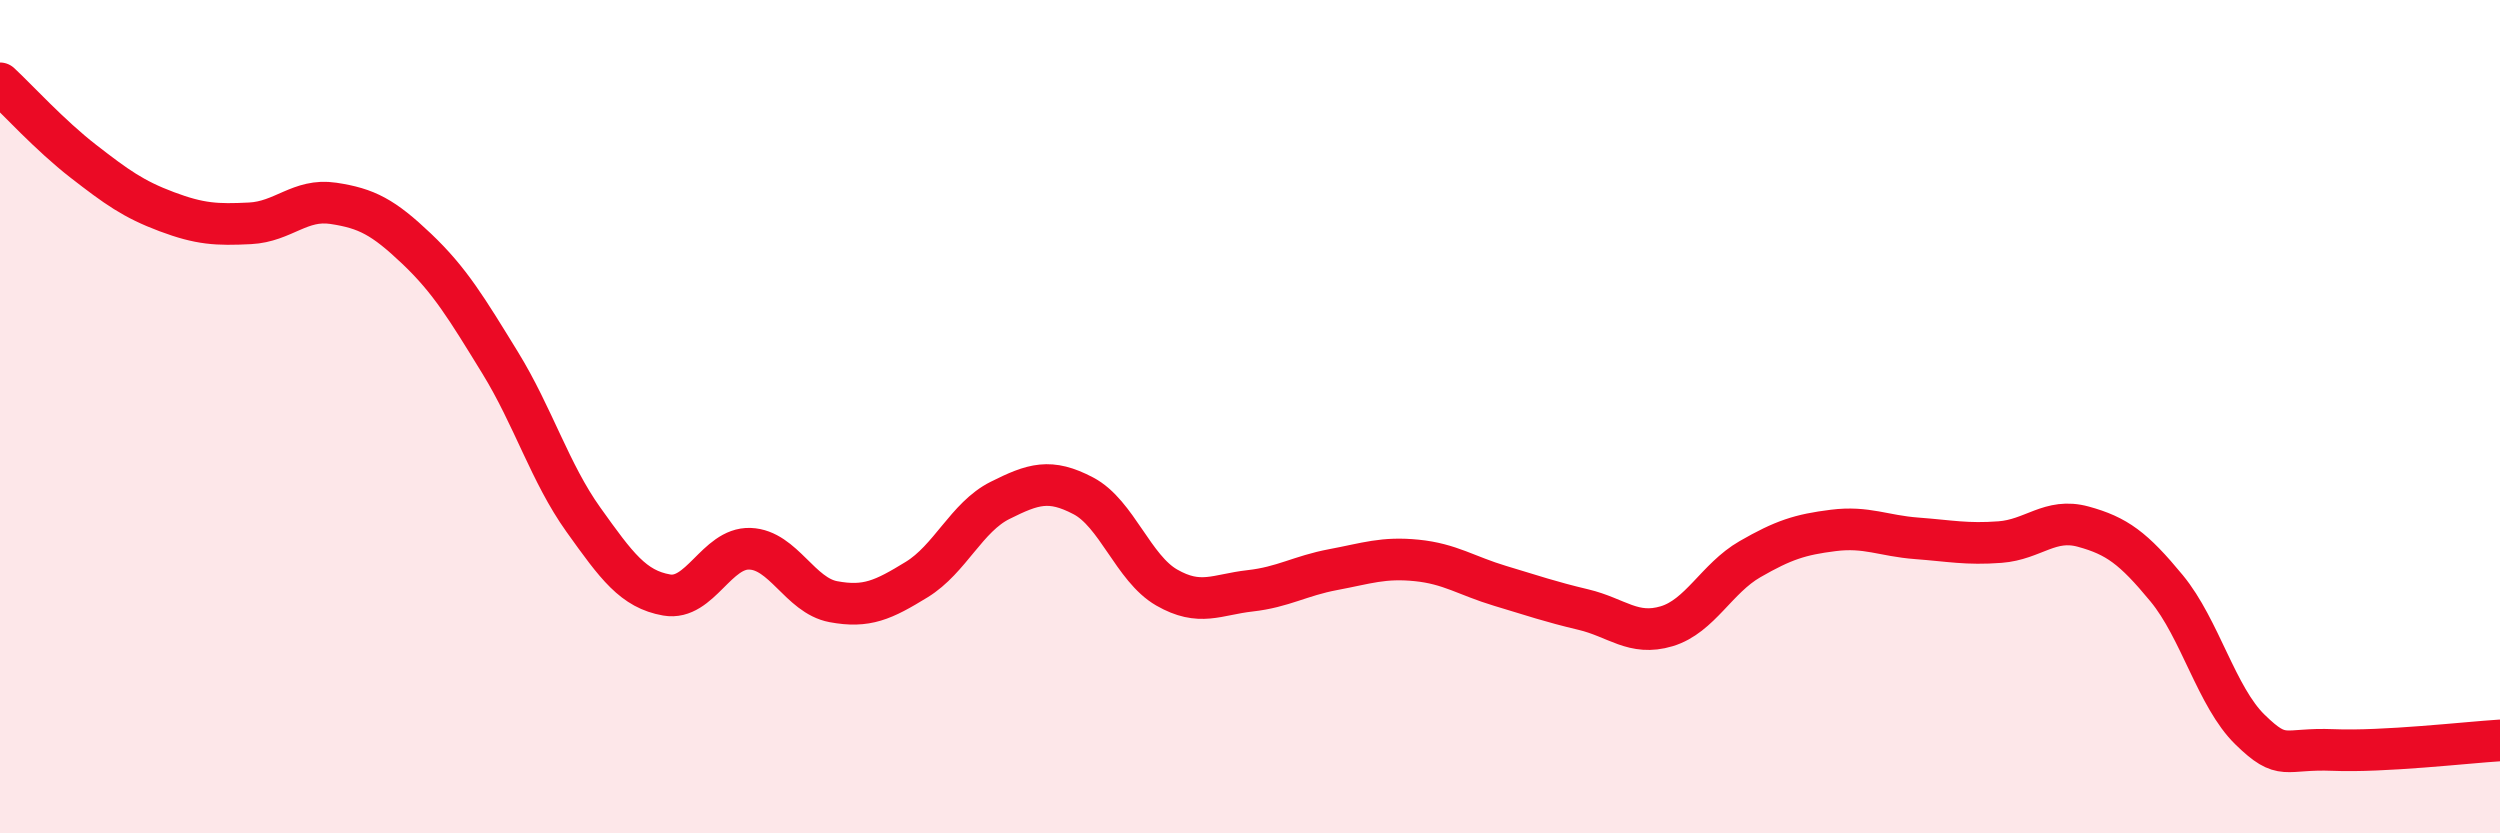
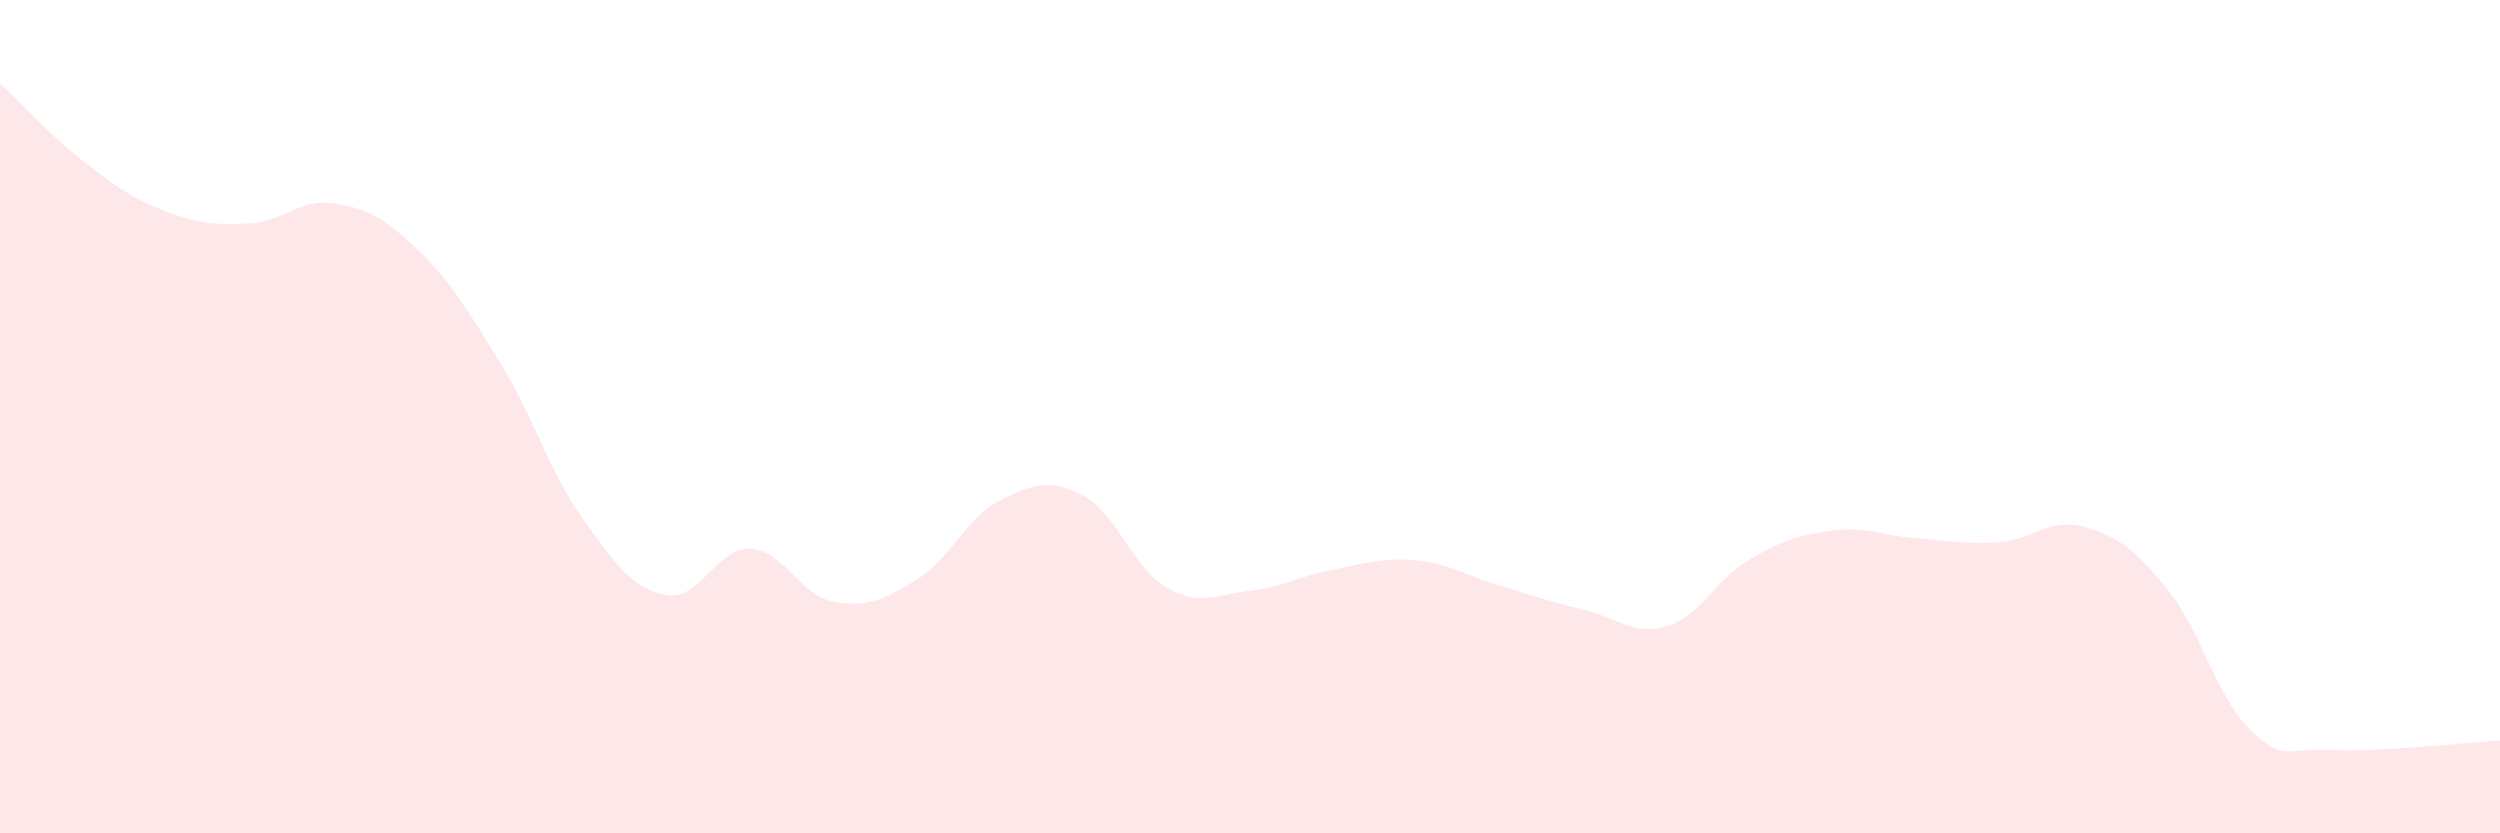
<svg xmlns="http://www.w3.org/2000/svg" width="60" height="20" viewBox="0 0 60 20">
  <path d="M 0,2 C 0.4,2.37 1.2,3.25 2,3.87 C 2.8,4.49 3.2,4.78 4,5.08 C 4.8,5.38 5.2,5.4 6,5.36 C 6.8,5.32 7.2,4.76 8,4.88 C 8.8,5 9.2,5.21 10,5.97 C 10.8,6.73 11.2,7.4 12,8.7 C 12.8,10 13.2,11.35 14,12.47 C 14.8,13.59 15.2,14.14 16,14.28 C 16.8,14.42 17.2,13.14 18,13.17 C 18.8,13.2 19.2,14.29 20,14.44 C 20.8,14.59 21.2,14.4 22,13.91 C 22.8,13.42 23.2,12.41 24,12.01 C 24.8,11.61 25.2,11.48 26,11.9 C 26.8,12.32 27.2,13.64 28,14.1 C 28.8,14.56 29.2,14.27 30,14.18 C 30.8,14.09 31.2,13.82 32,13.67 C 32.8,13.52 33.2,13.37 34,13.45 C 34.8,13.53 35.2,13.82 36,14.06 C 36.8,14.3 37.2,14.44 38,14.63 C 38.8,14.82 39.2,15.27 40,15.03 C 40.8,14.79 41.2,13.88 42,13.42 C 42.8,12.96 43.2,12.83 44,12.73 C 44.8,12.63 45.2,12.86 46,12.92 C 46.8,12.98 47.2,13.07 48,13.01 C 48.8,12.95 49.2,12.42 50,12.64 C 50.8,12.86 51.2,13.15 52,14.12 C 52.8,15.09 53.2,16.73 54,17.51 C 54.8,18.29 54.8,17.95 56,18 C 57.2,18.05 59.2,17.82 60,17.77L60 20L0 20Z" fill="#EB0A25" opacity="0.1" stroke-linecap="round" stroke-linejoin="round" />
-   <path d="M 0,2 C 0.4,2.37 1.2,3.25 2,3.87 C 2.8,4.49 3.2,4.78 4,5.08 C 4.8,5.38 5.2,5.4 6,5.36 C 6.8,5.32 7.2,4.76 8,4.88 C 8.8,5 9.2,5.21 10,5.97 C 10.8,6.73 11.2,7.4 12,8.7 C 12.8,10 13.2,11.35 14,12.47 C 14.8,13.59 15.2,14.14 16,14.28 C 16.8,14.42 17.2,13.14 18,13.17 C 18.8,13.2 19.2,14.29 20,14.44 C 20.8,14.59 21.2,14.4 22,13.91 C 22.8,13.42 23.2,12.41 24,12.01 C 24.8,11.61 25.2,11.48 26,11.9 C 26.8,12.32 27.2,13.64 28,14.1 C 28.8,14.56 29.2,14.27 30,14.18 C 30.8,14.09 31.2,13.82 32,13.67 C 32.8,13.52 33.2,13.37 34,13.45 C 34.8,13.53 35.2,13.82 36,14.06 C 36.8,14.3 37.2,14.44 38,14.63 C 38.8,14.82 39.2,15.27 40,15.03 C 40.8,14.79 41.2,13.88 42,13.42 C 42.8,12.96 43.2,12.83 44,12.73 C 44.8,12.63 45.2,12.86 46,12.92 C 46.8,12.98 47.2,13.07 48,13.01 C 48.8,12.95 49.2,12.42 50,12.64 C 50.8,12.86 51.2,13.15 52,14.12 C 52.8,15.09 53.2,16.73 54,17.51 C 54.8,18.29 54.8,17.95 56,18 C 57.2,18.05 59.2,17.82 60,17.77" stroke="#EB0A25" stroke-width="1" fill="none" stroke-linecap="round" stroke-linejoin="round" />
</svg>